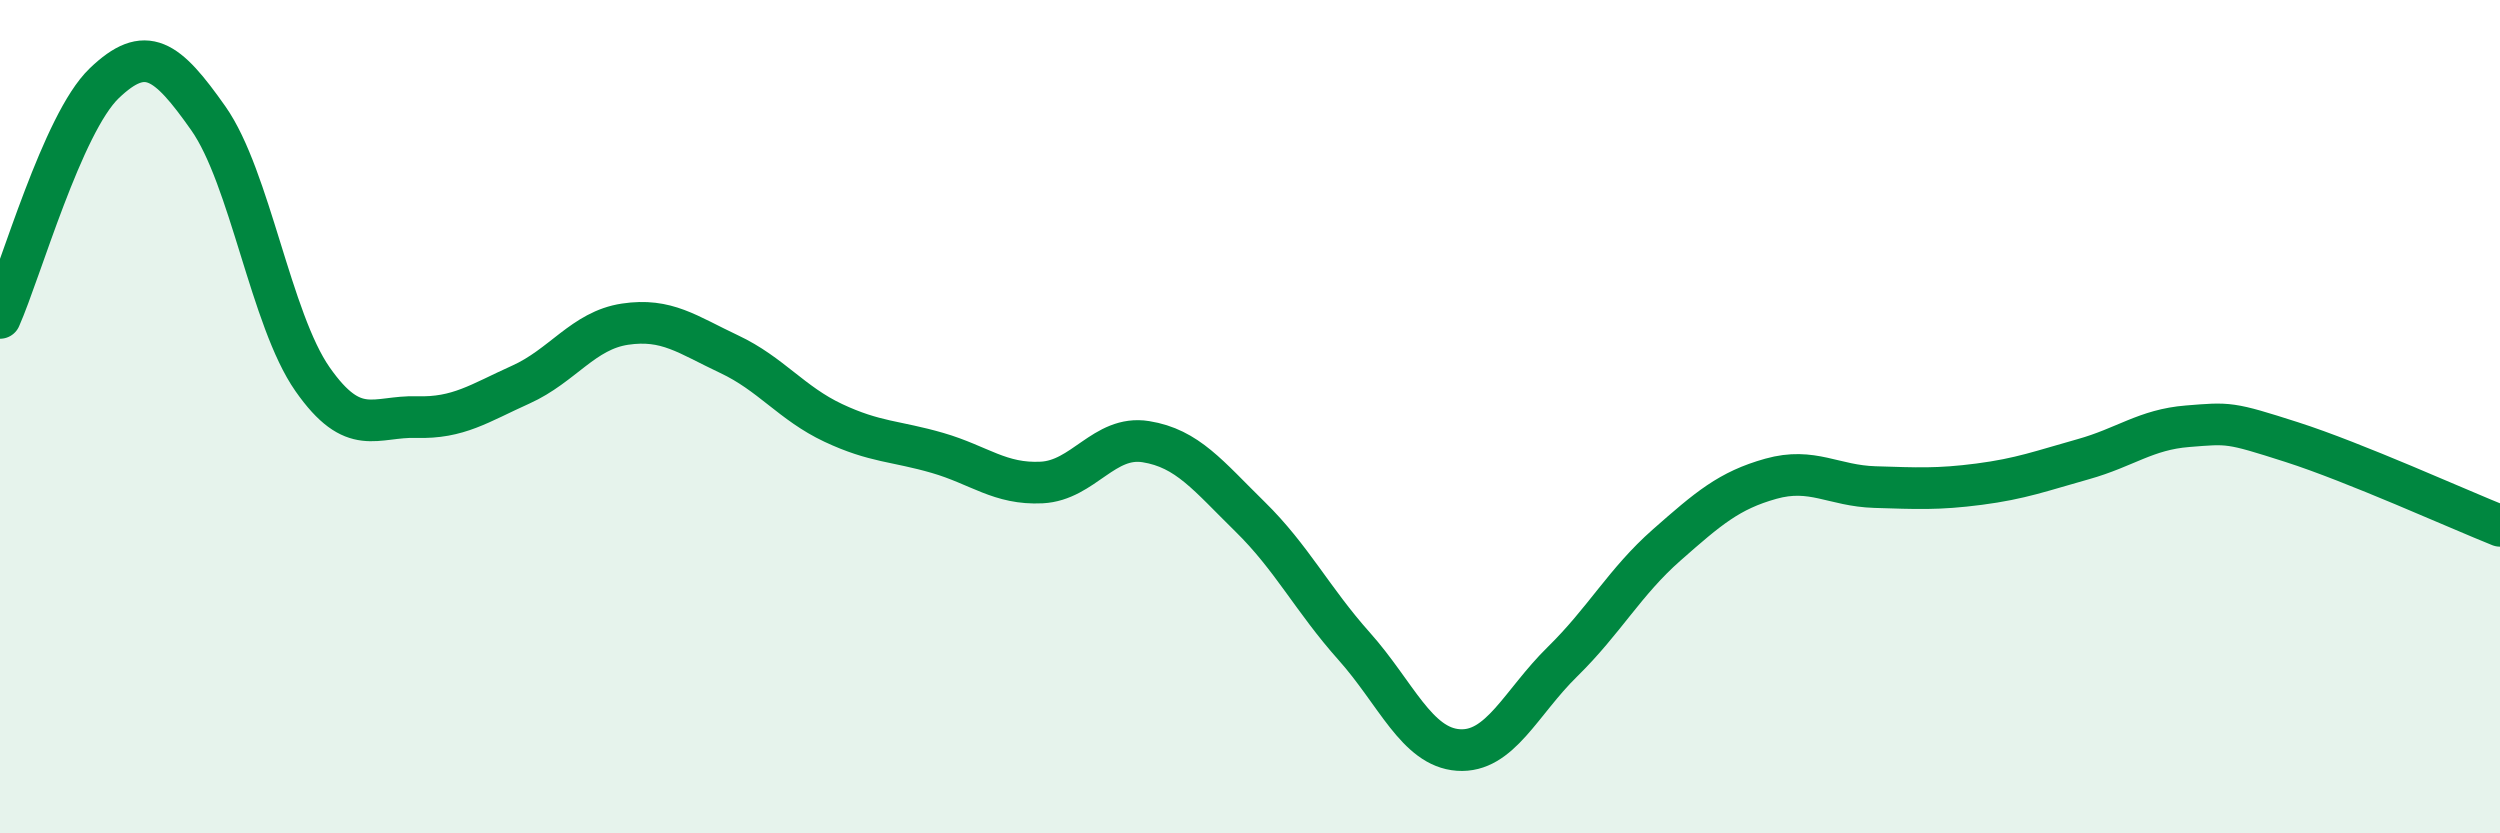
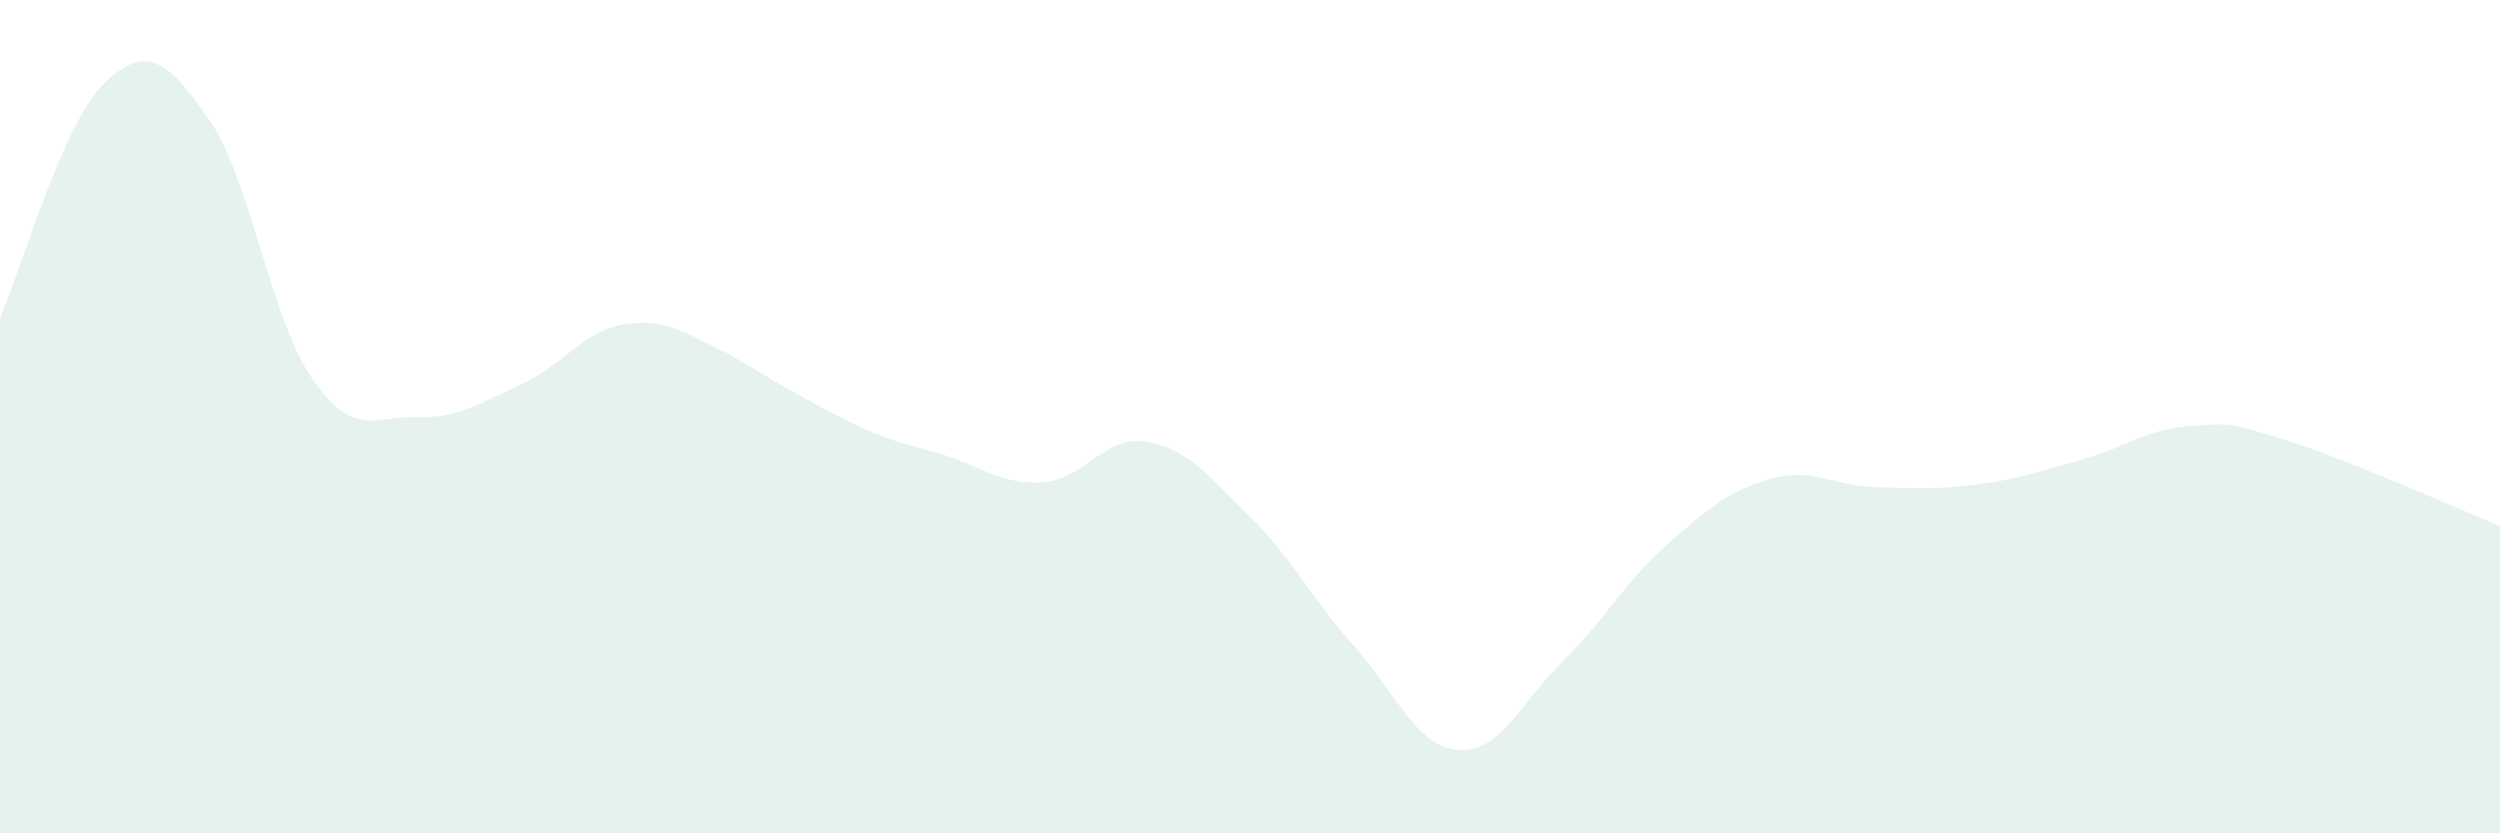
<svg xmlns="http://www.w3.org/2000/svg" width="60" height="20" viewBox="0 0 60 20">
-   <path d="M 0,7.63 C 0.5,6.5 1.5,2.96 2.5,2 C 3.5,1.04 4,1.42 5,2.84 C 6,4.26 6.5,7.67 7.5,9.1 C 8.5,10.53 9,9.98 10,10.01 C 11,10.04 11.5,9.68 12.5,9.23 C 13.5,8.78 14,7.93 15,7.78 C 16,7.63 16.5,8.03 17.5,8.5 C 18.5,8.97 19,9.68 20,10.15 C 21,10.62 21.5,10.58 22.5,10.87 C 23.5,11.16 24,11.63 25,11.58 C 26,11.53 26.5,10.44 27.5,10.6 C 28.5,10.76 29,11.42 30,12.4 C 31,13.38 31.5,14.39 32.5,15.51 C 33.5,16.63 34,17.93 35,18 C 36,18.07 36.5,16.86 37.5,15.88 C 38.5,14.9 39,13.96 40,13.08 C 41,12.2 41.5,11.77 42.5,11.49 C 43.5,11.21 44,11.66 45,11.69 C 46,11.72 46.5,11.75 47.5,11.62 C 48.5,11.49 49,11.3 50,11.02 C 51,10.74 51.5,10.31 52.5,10.23 C 53.5,10.15 53.5,10.13 55,10.61 C 56.5,11.09 59,12.22 60,12.62L60 20L0 20Z" fill="#008740" opacity="0.1" stroke-linecap="round" stroke-linejoin="round" />
-   <path d="M 0,7.63 C 0.5,6.5 1.5,2.96 2.5,2 C 3.5,1.04 4,1.42 5,2.84 C 6,4.26 6.5,7.67 7.5,9.1 C 8.5,10.53 9,9.98 10,10.01 C 11,10.04 11.5,9.68 12.5,9.23 C 13.5,8.78 14,7.93 15,7.78 C 16,7.63 16.5,8.03 17.5,8.5 C 18.5,8.97 19,9.68 20,10.15 C 21,10.62 21.5,10.58 22.5,10.87 C 23.5,11.16 24,11.63 25,11.58 C 26,11.53 26.5,10.44 27.5,10.6 C 28.5,10.76 29,11.42 30,12.4 C 31,13.38 31.5,14.39 32.5,15.51 C 33.5,16.63 34,17.93 35,18 C 36,18.07 36.5,16.86 37.5,15.88 C 38.5,14.9 39,13.96 40,13.08 C 41,12.2 41.5,11.77 42.5,11.49 C 43.5,11.21 44,11.66 45,11.69 C 46,11.72 46.5,11.75 47.5,11.62 C 48.5,11.49 49,11.3 50,11.02 C 51,10.74 51.5,10.31 52.5,10.23 C 53.5,10.15 53.5,10.13 55,10.61 C 56.5,11.09 59,12.22 60,12.62" stroke="#008740" stroke-width="1" fill="none" stroke-linecap="round" stroke-linejoin="round" />
+   <path d="M 0,7.63 C 0.5,6.5 1.5,2.96 2.5,2 C 3.5,1.04 4,1.42 5,2.84 C 6,4.26 6.5,7.67 7.5,9.1 C 8.5,10.53 9,9.98 10,10.01 C 11,10.04 11.5,9.68 12.5,9.23 C 13.5,8.78 14,7.93 15,7.78 C 16,7.63 16.5,8.03 17.5,8.5 C 21,10.62 21.5,10.58 22.5,10.87 C 23.5,11.16 24,11.63 25,11.58 C 26,11.53 26.5,10.44 27.5,10.6 C 28.5,10.76 29,11.42 30,12.4 C 31,13.38 31.5,14.39 32.5,15.51 C 33.5,16.63 34,17.93 35,18 C 36,18.07 36.5,16.86 37.5,15.88 C 38.5,14.9 39,13.96 40,13.08 C 41,12.2 41.5,11.77 42.5,11.49 C 43.5,11.21 44,11.66 45,11.69 C 46,11.72 46.5,11.75 47.5,11.62 C 48.5,11.49 49,11.3 50,11.02 C 51,10.74 51.5,10.31 52.5,10.23 C 53.5,10.15 53.5,10.13 55,10.61 C 56.5,11.09 59,12.22 60,12.62L60 20L0 20Z" fill="#008740" opacity="0.1" stroke-linecap="round" stroke-linejoin="round" />
</svg>